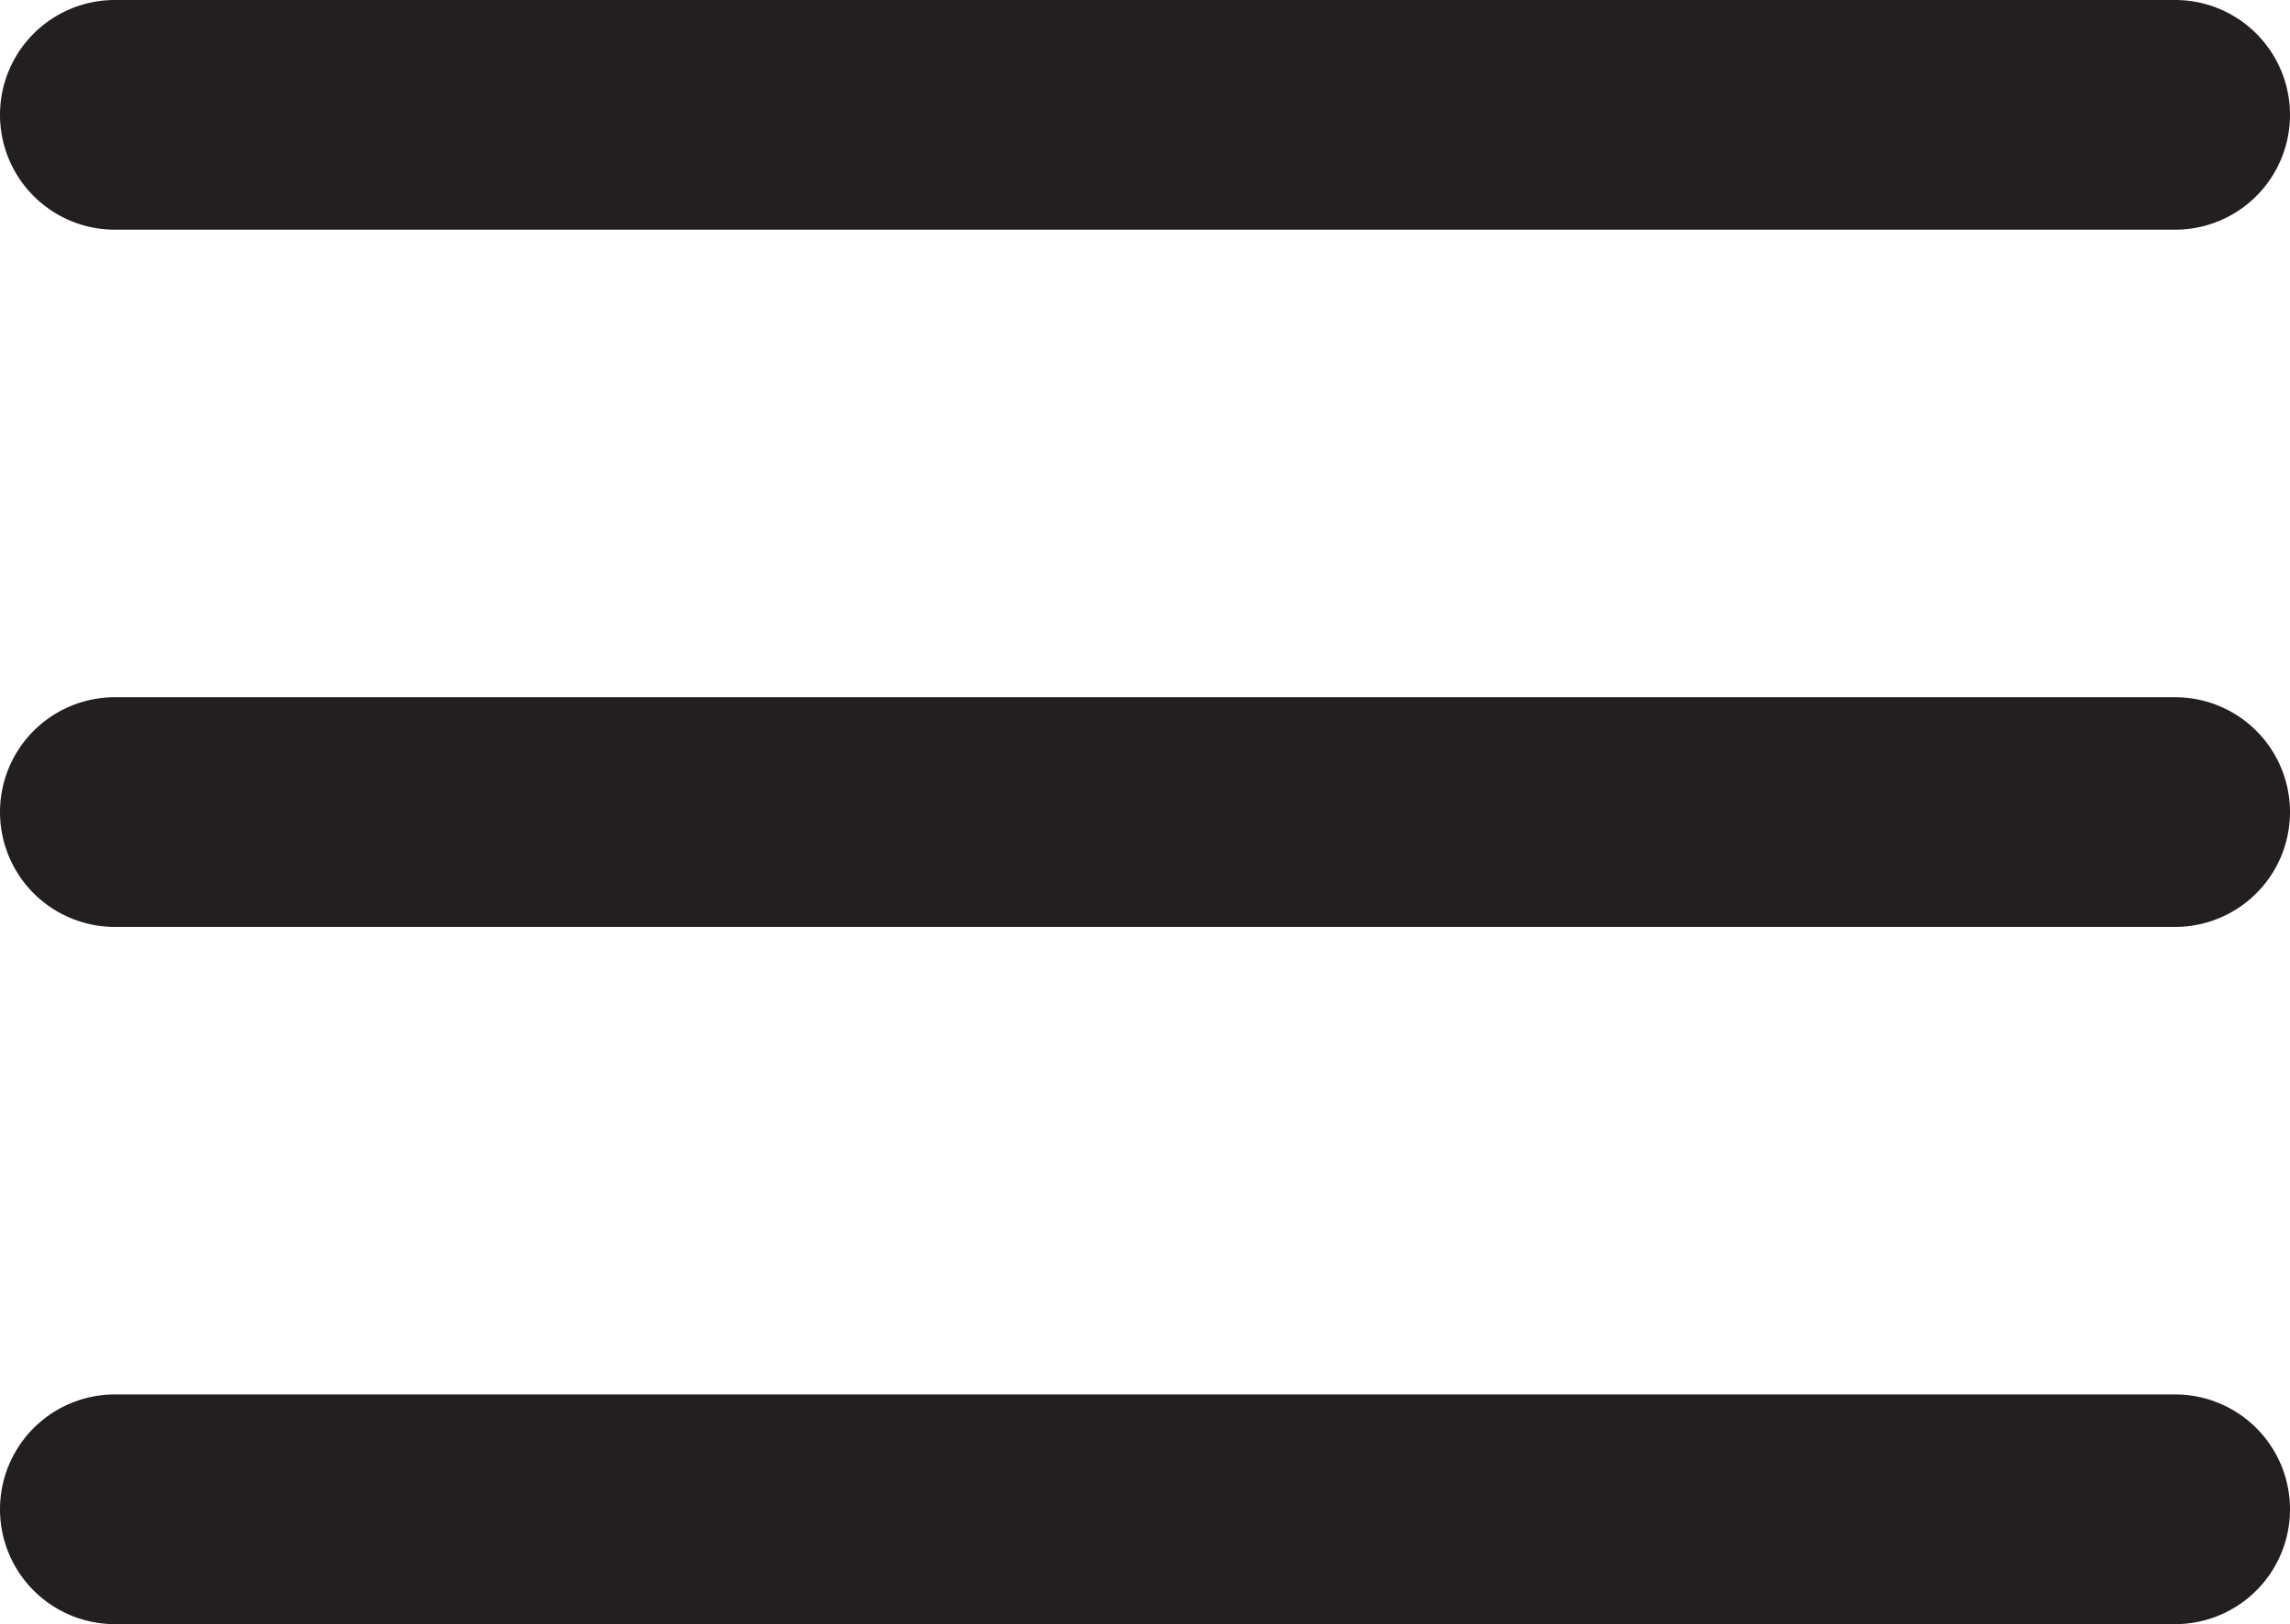
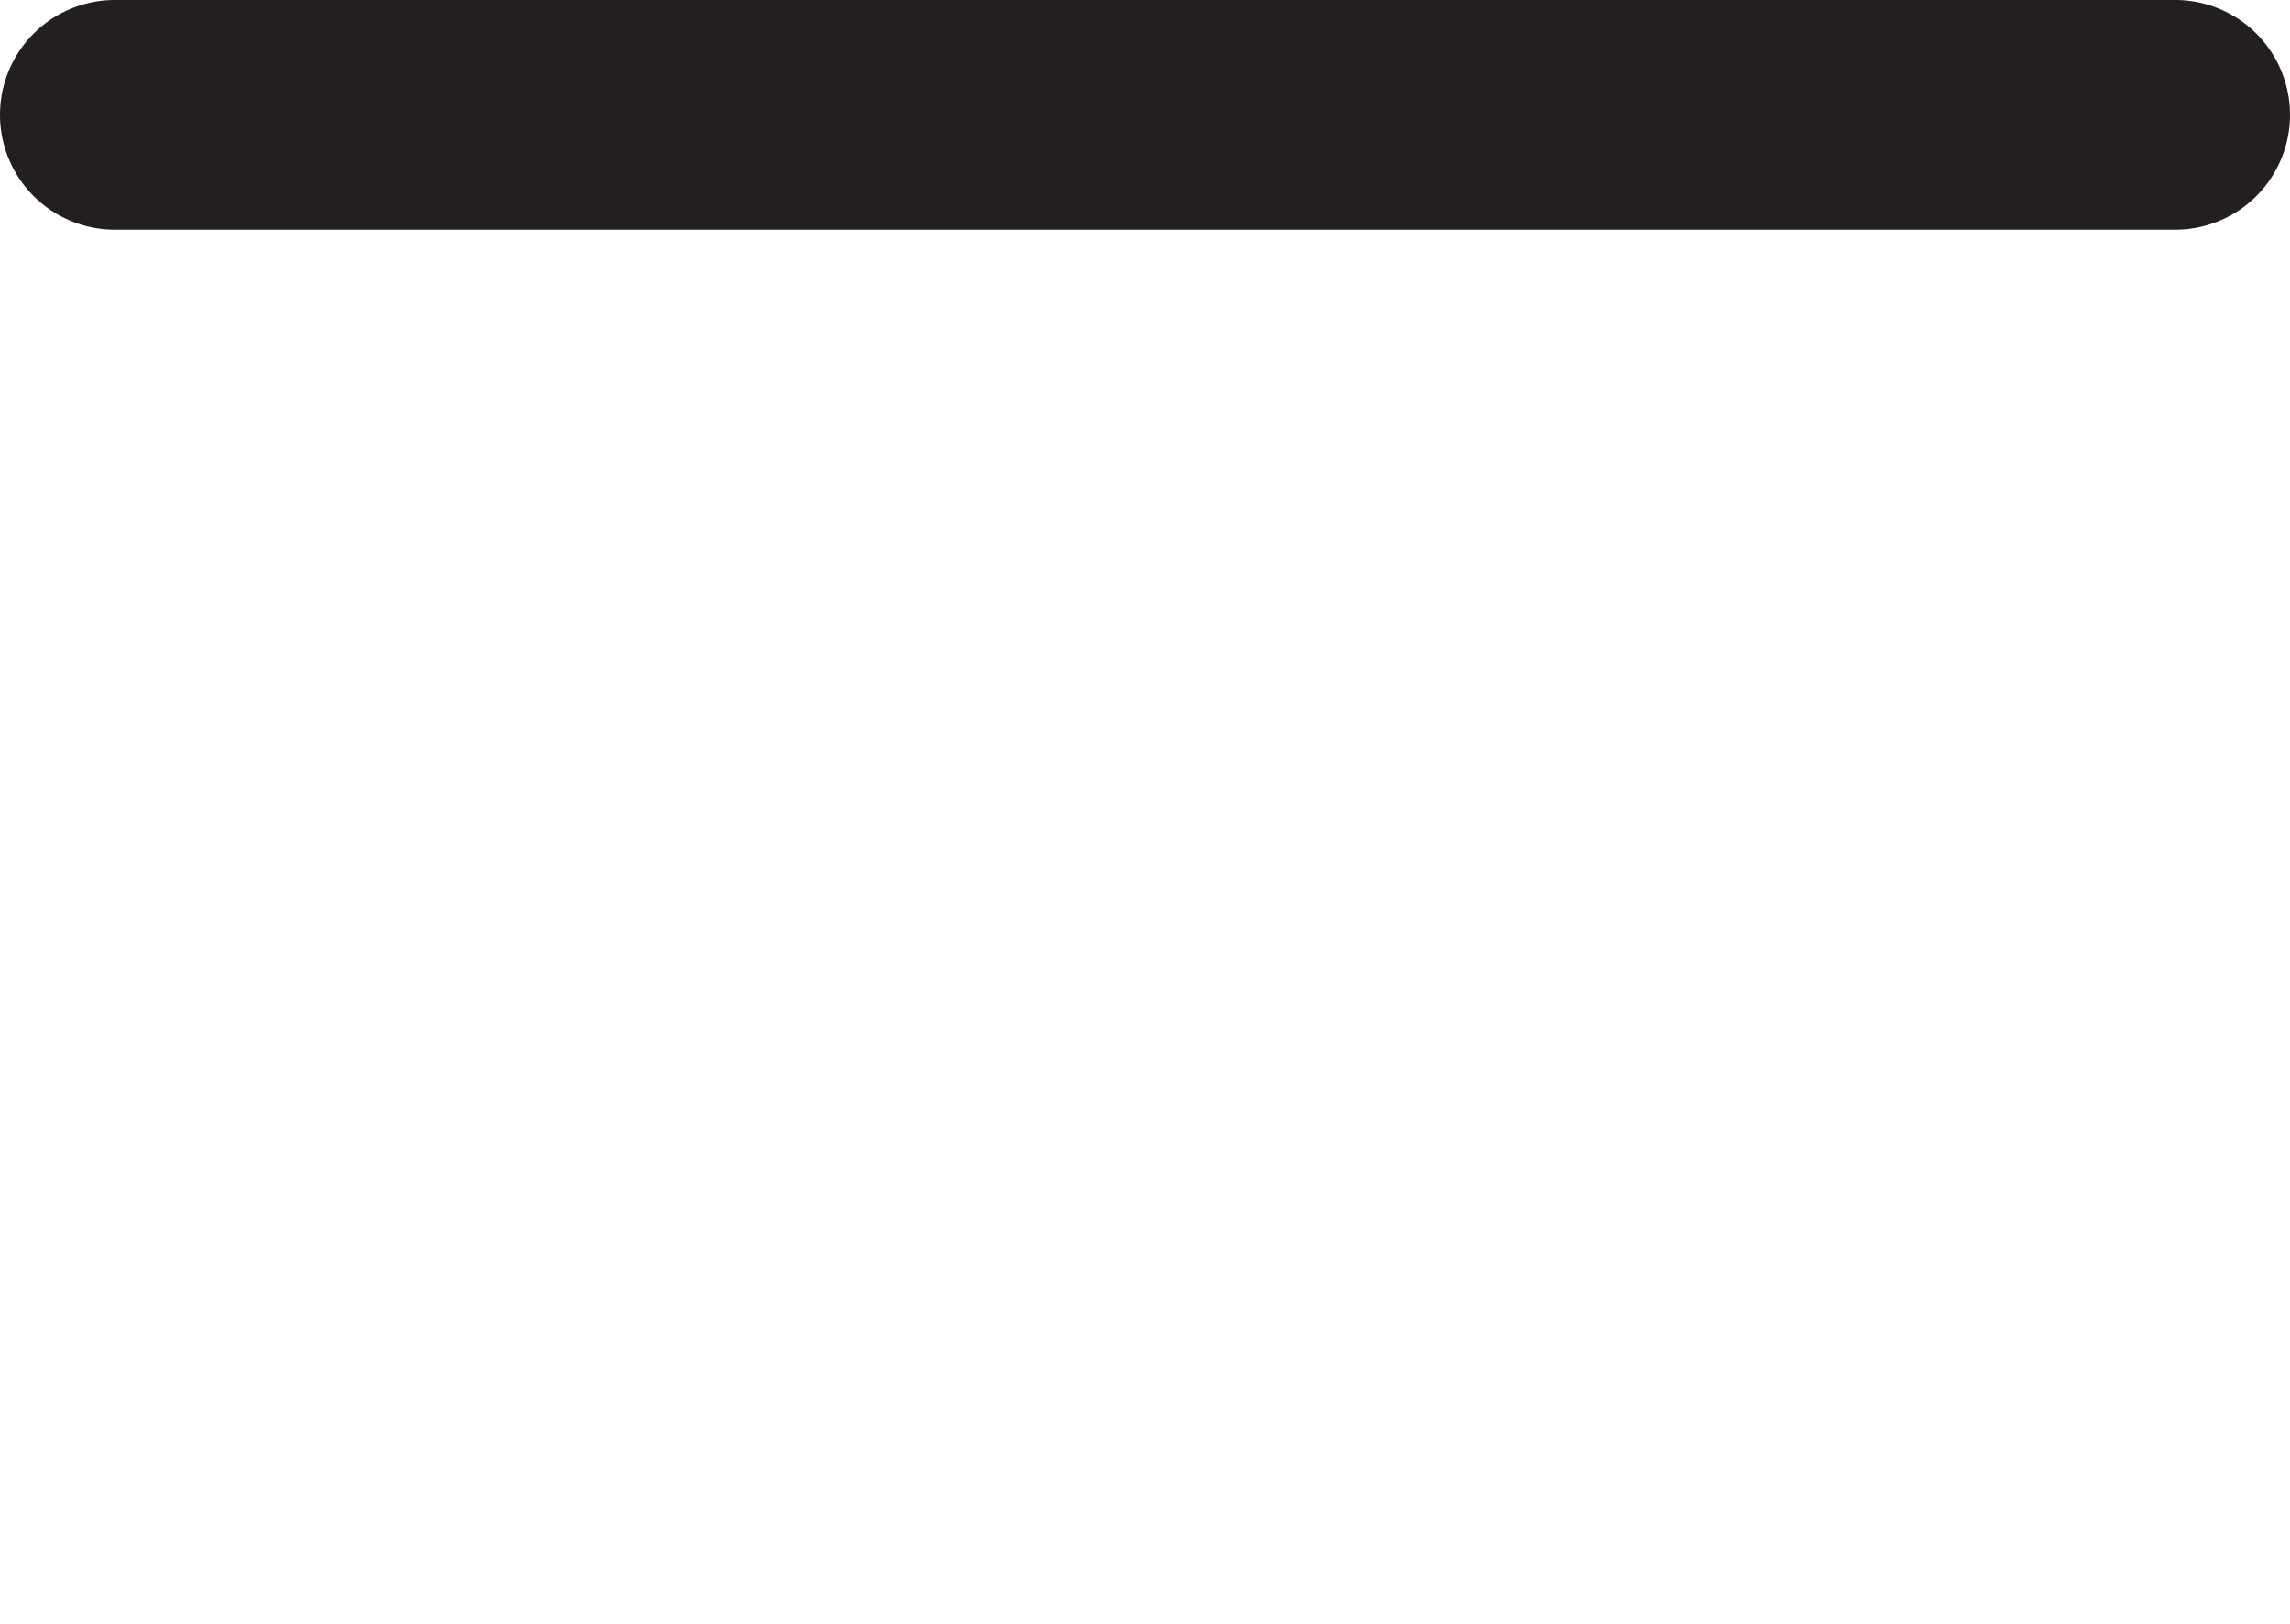
<svg xmlns="http://www.w3.org/2000/svg" id="Layer_1" data-name="Layer 1" viewBox="0 0 72.78 51.62">
  <defs>
    <style>

      .cls-1 {

        fill: #231f20;

      }

    </style>
  </defs>
-   <path class="cls-1" d="M69.13,51.62H3.65a3.65,3.65,0,0,1,0-7.3H69.13a3.65,3.65,0,1,1,0,7.3Z" />
-   <path class="cls-1" d="M69.13,29.46H3.65a3.65,3.65,0,0,1,0-7.3H69.13a3.65,3.65,0,1,1,0,7.3Z" />
  <path class="cls-1" d="M69.13,7.3H3.65a3.65,3.65,0,0,1,0-7.3H69.13a3.65,3.65,0,1,1,0,7.3Z" />
</svg>